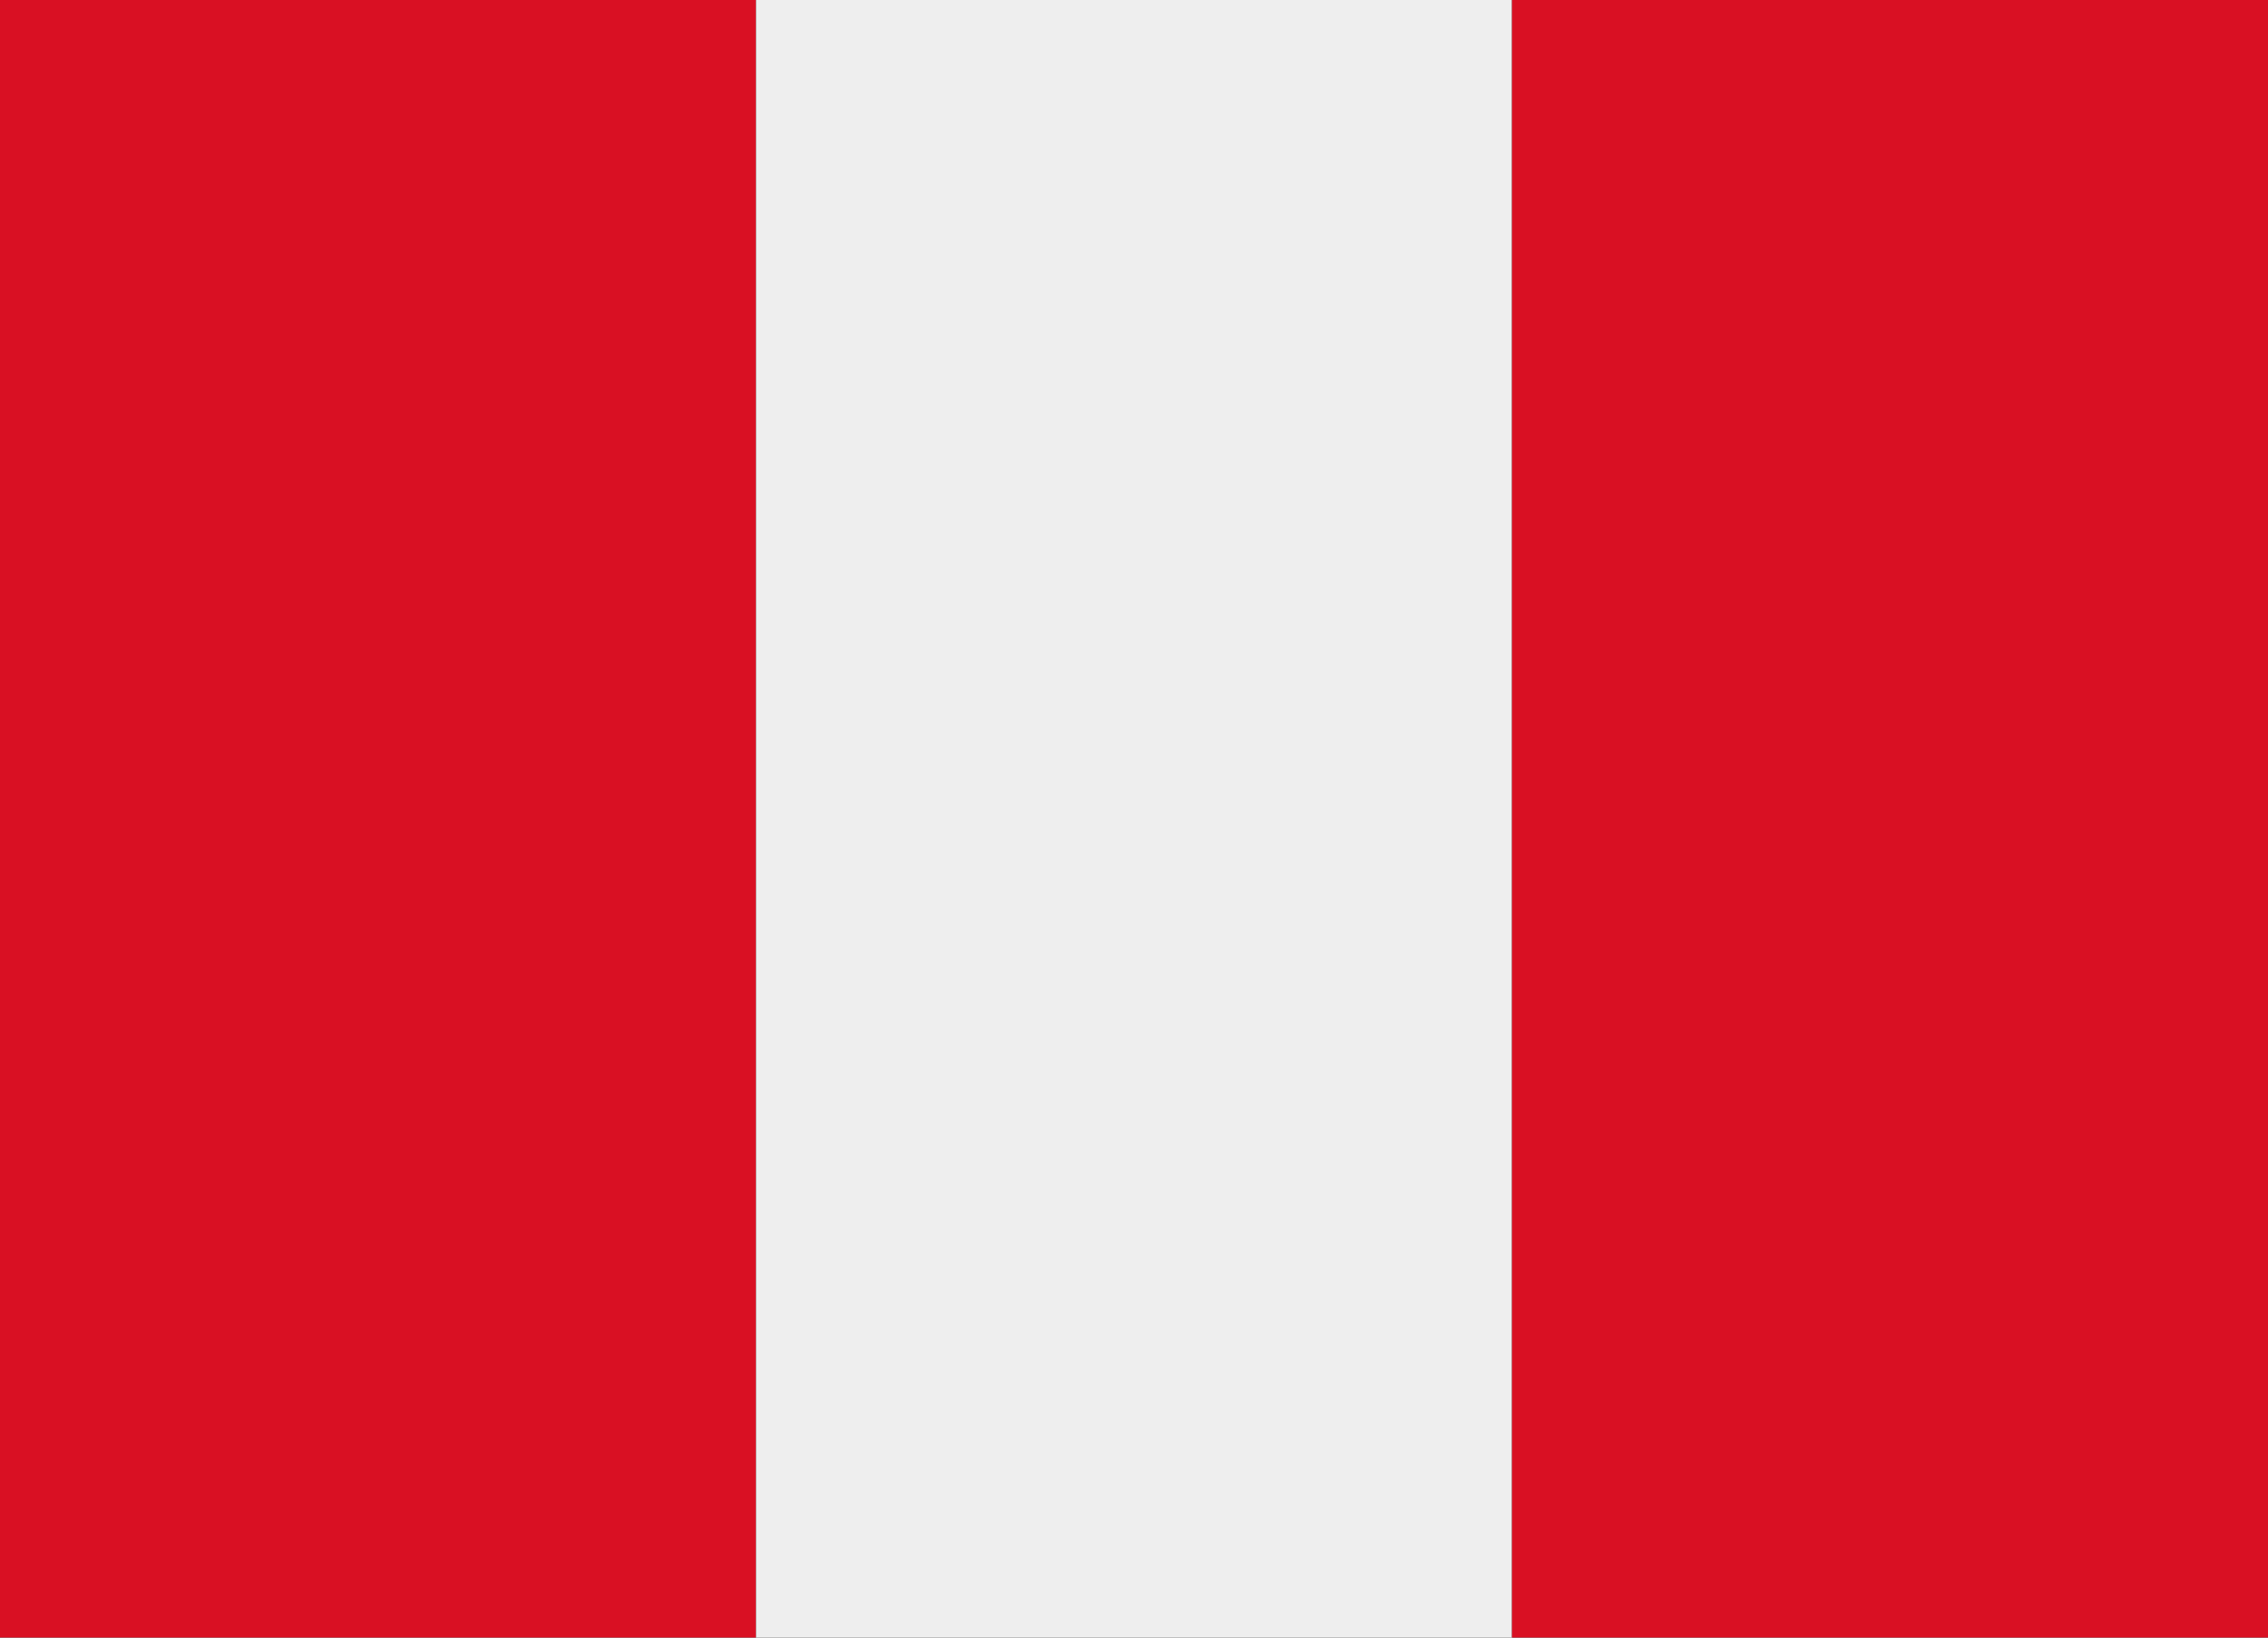
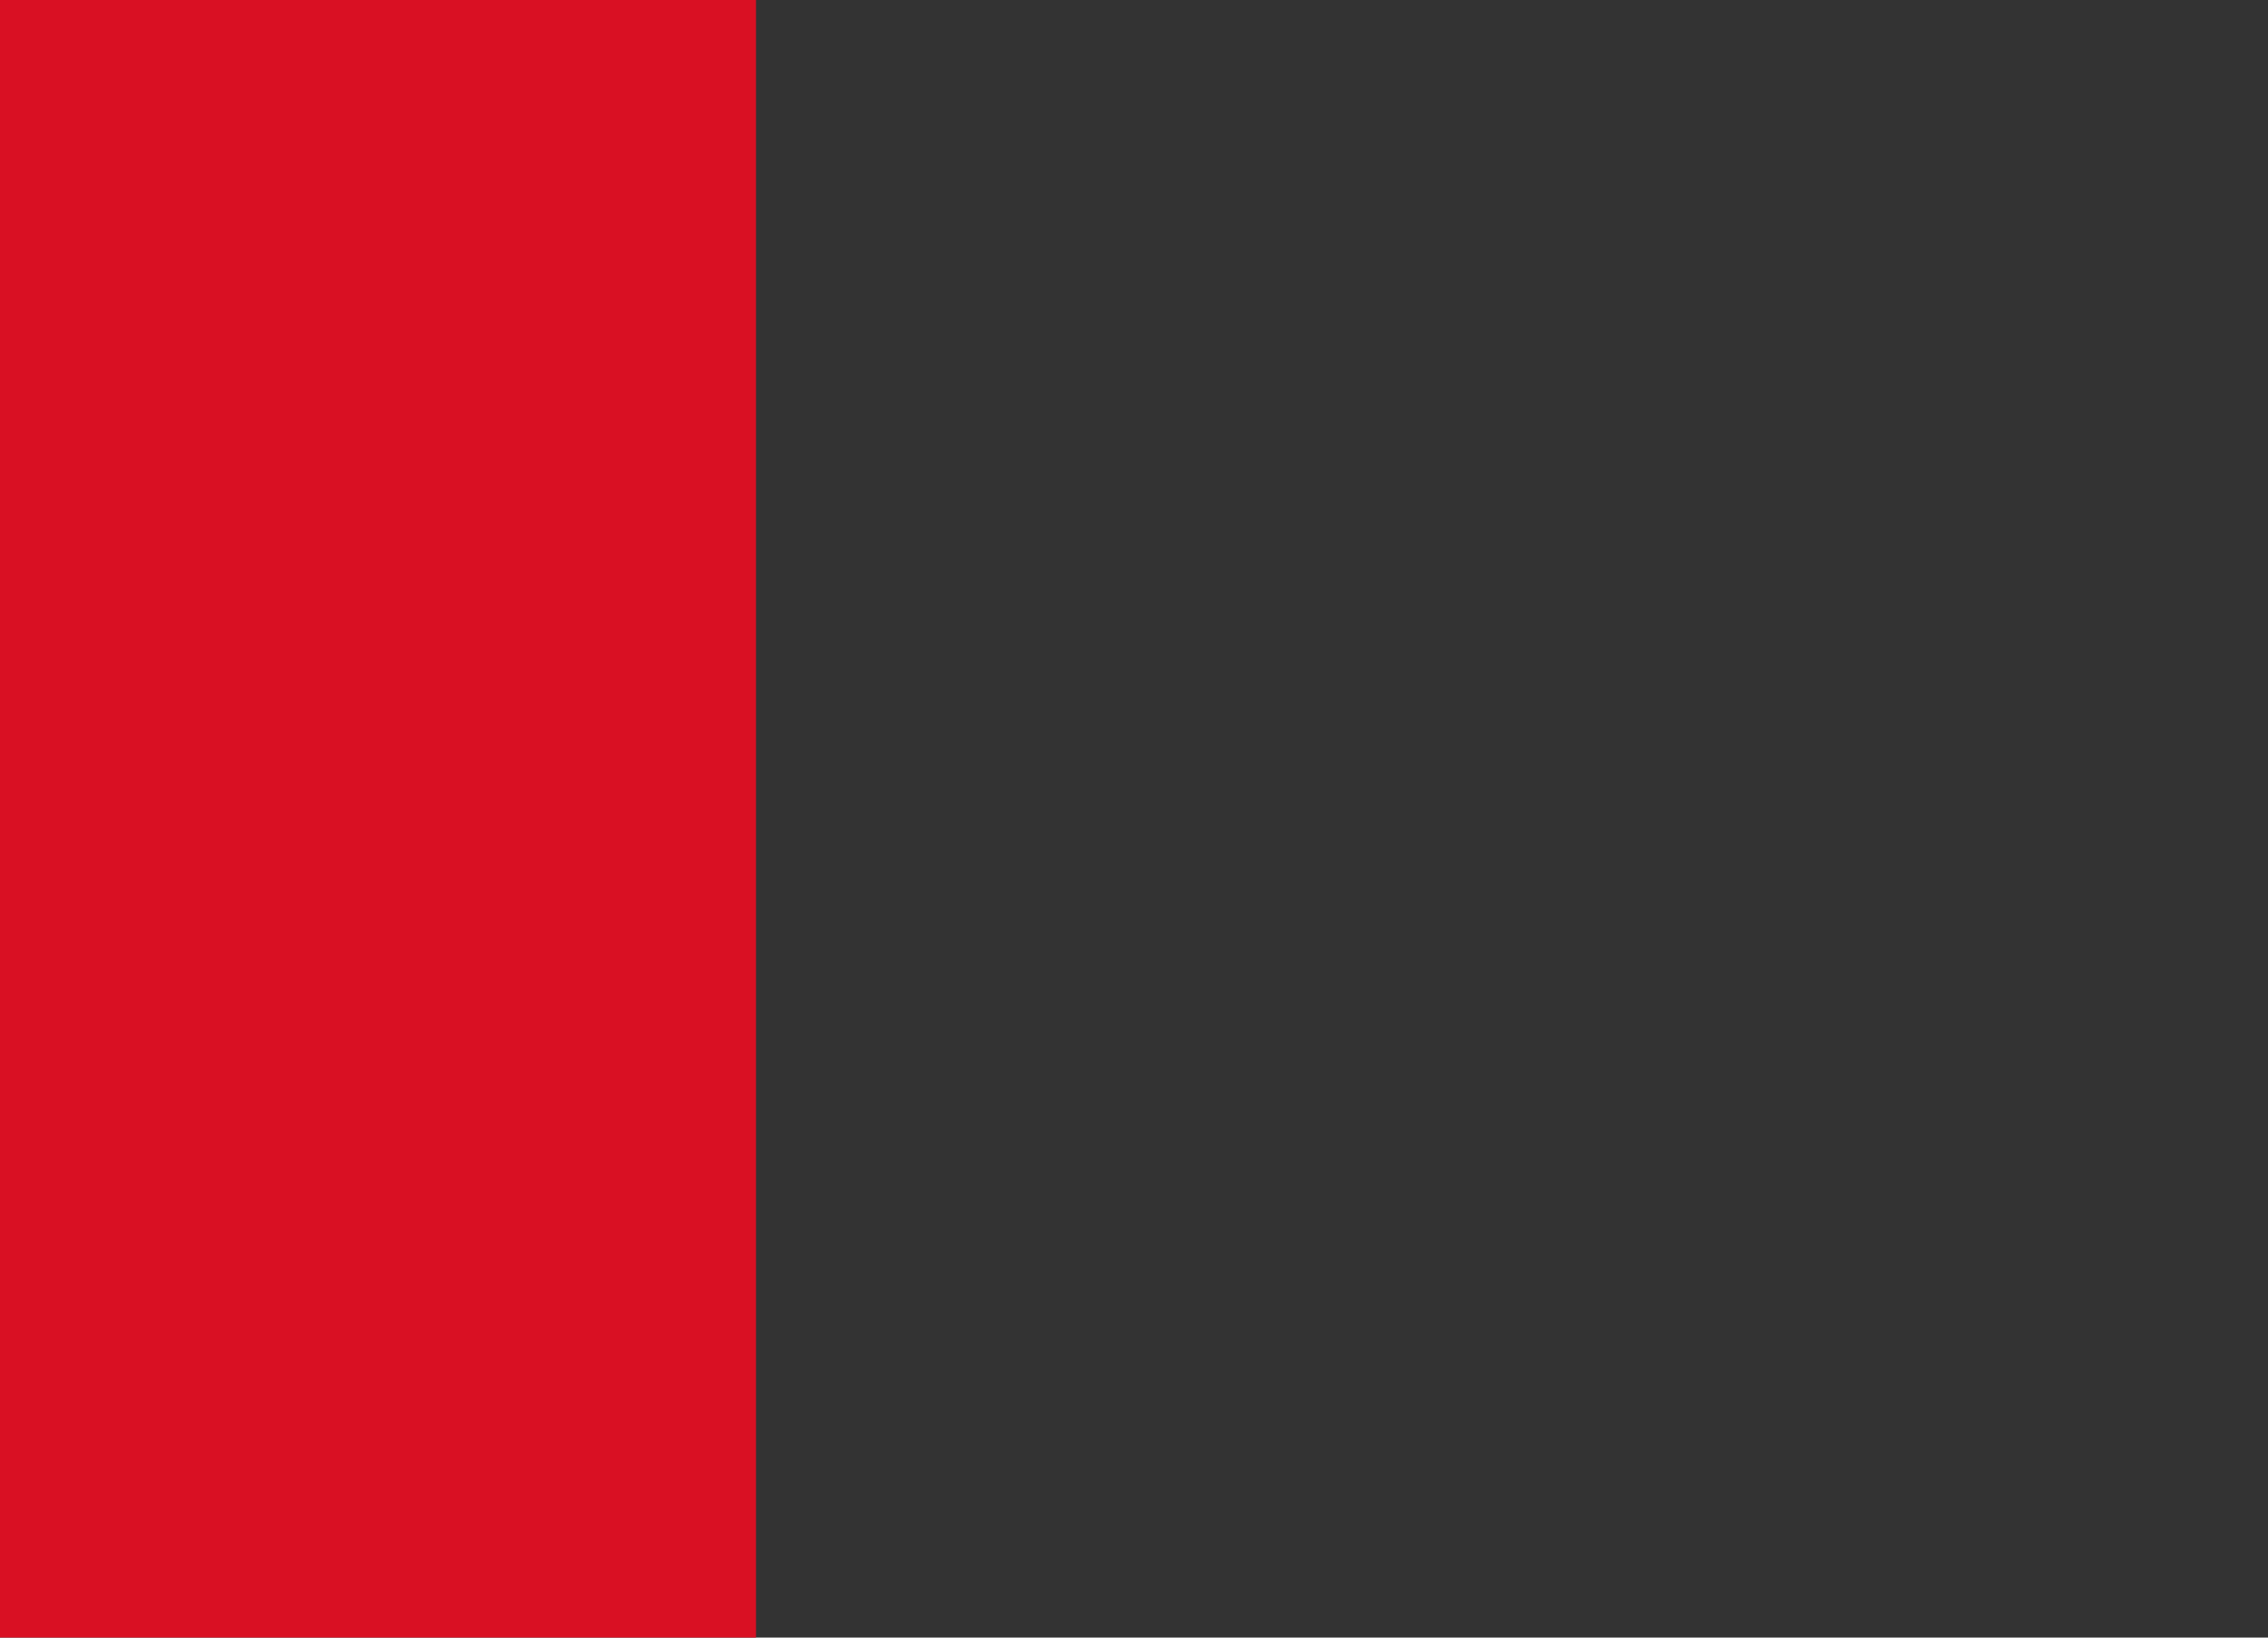
<svg xmlns="http://www.w3.org/2000/svg" width="18" height="13" viewBox="0 0 18 13" fill="none">
  <rect x="0" y="0" width="18" height="13" fill="#333333" stroke="none" />
  <rect width="6" height="13" fill="#D91023" />
-   <rect x="6" width="6" height="13" fill="#EEEEEE" />
-   <rect x="12" width="6" height="13" fill="#D91023" />
</svg>